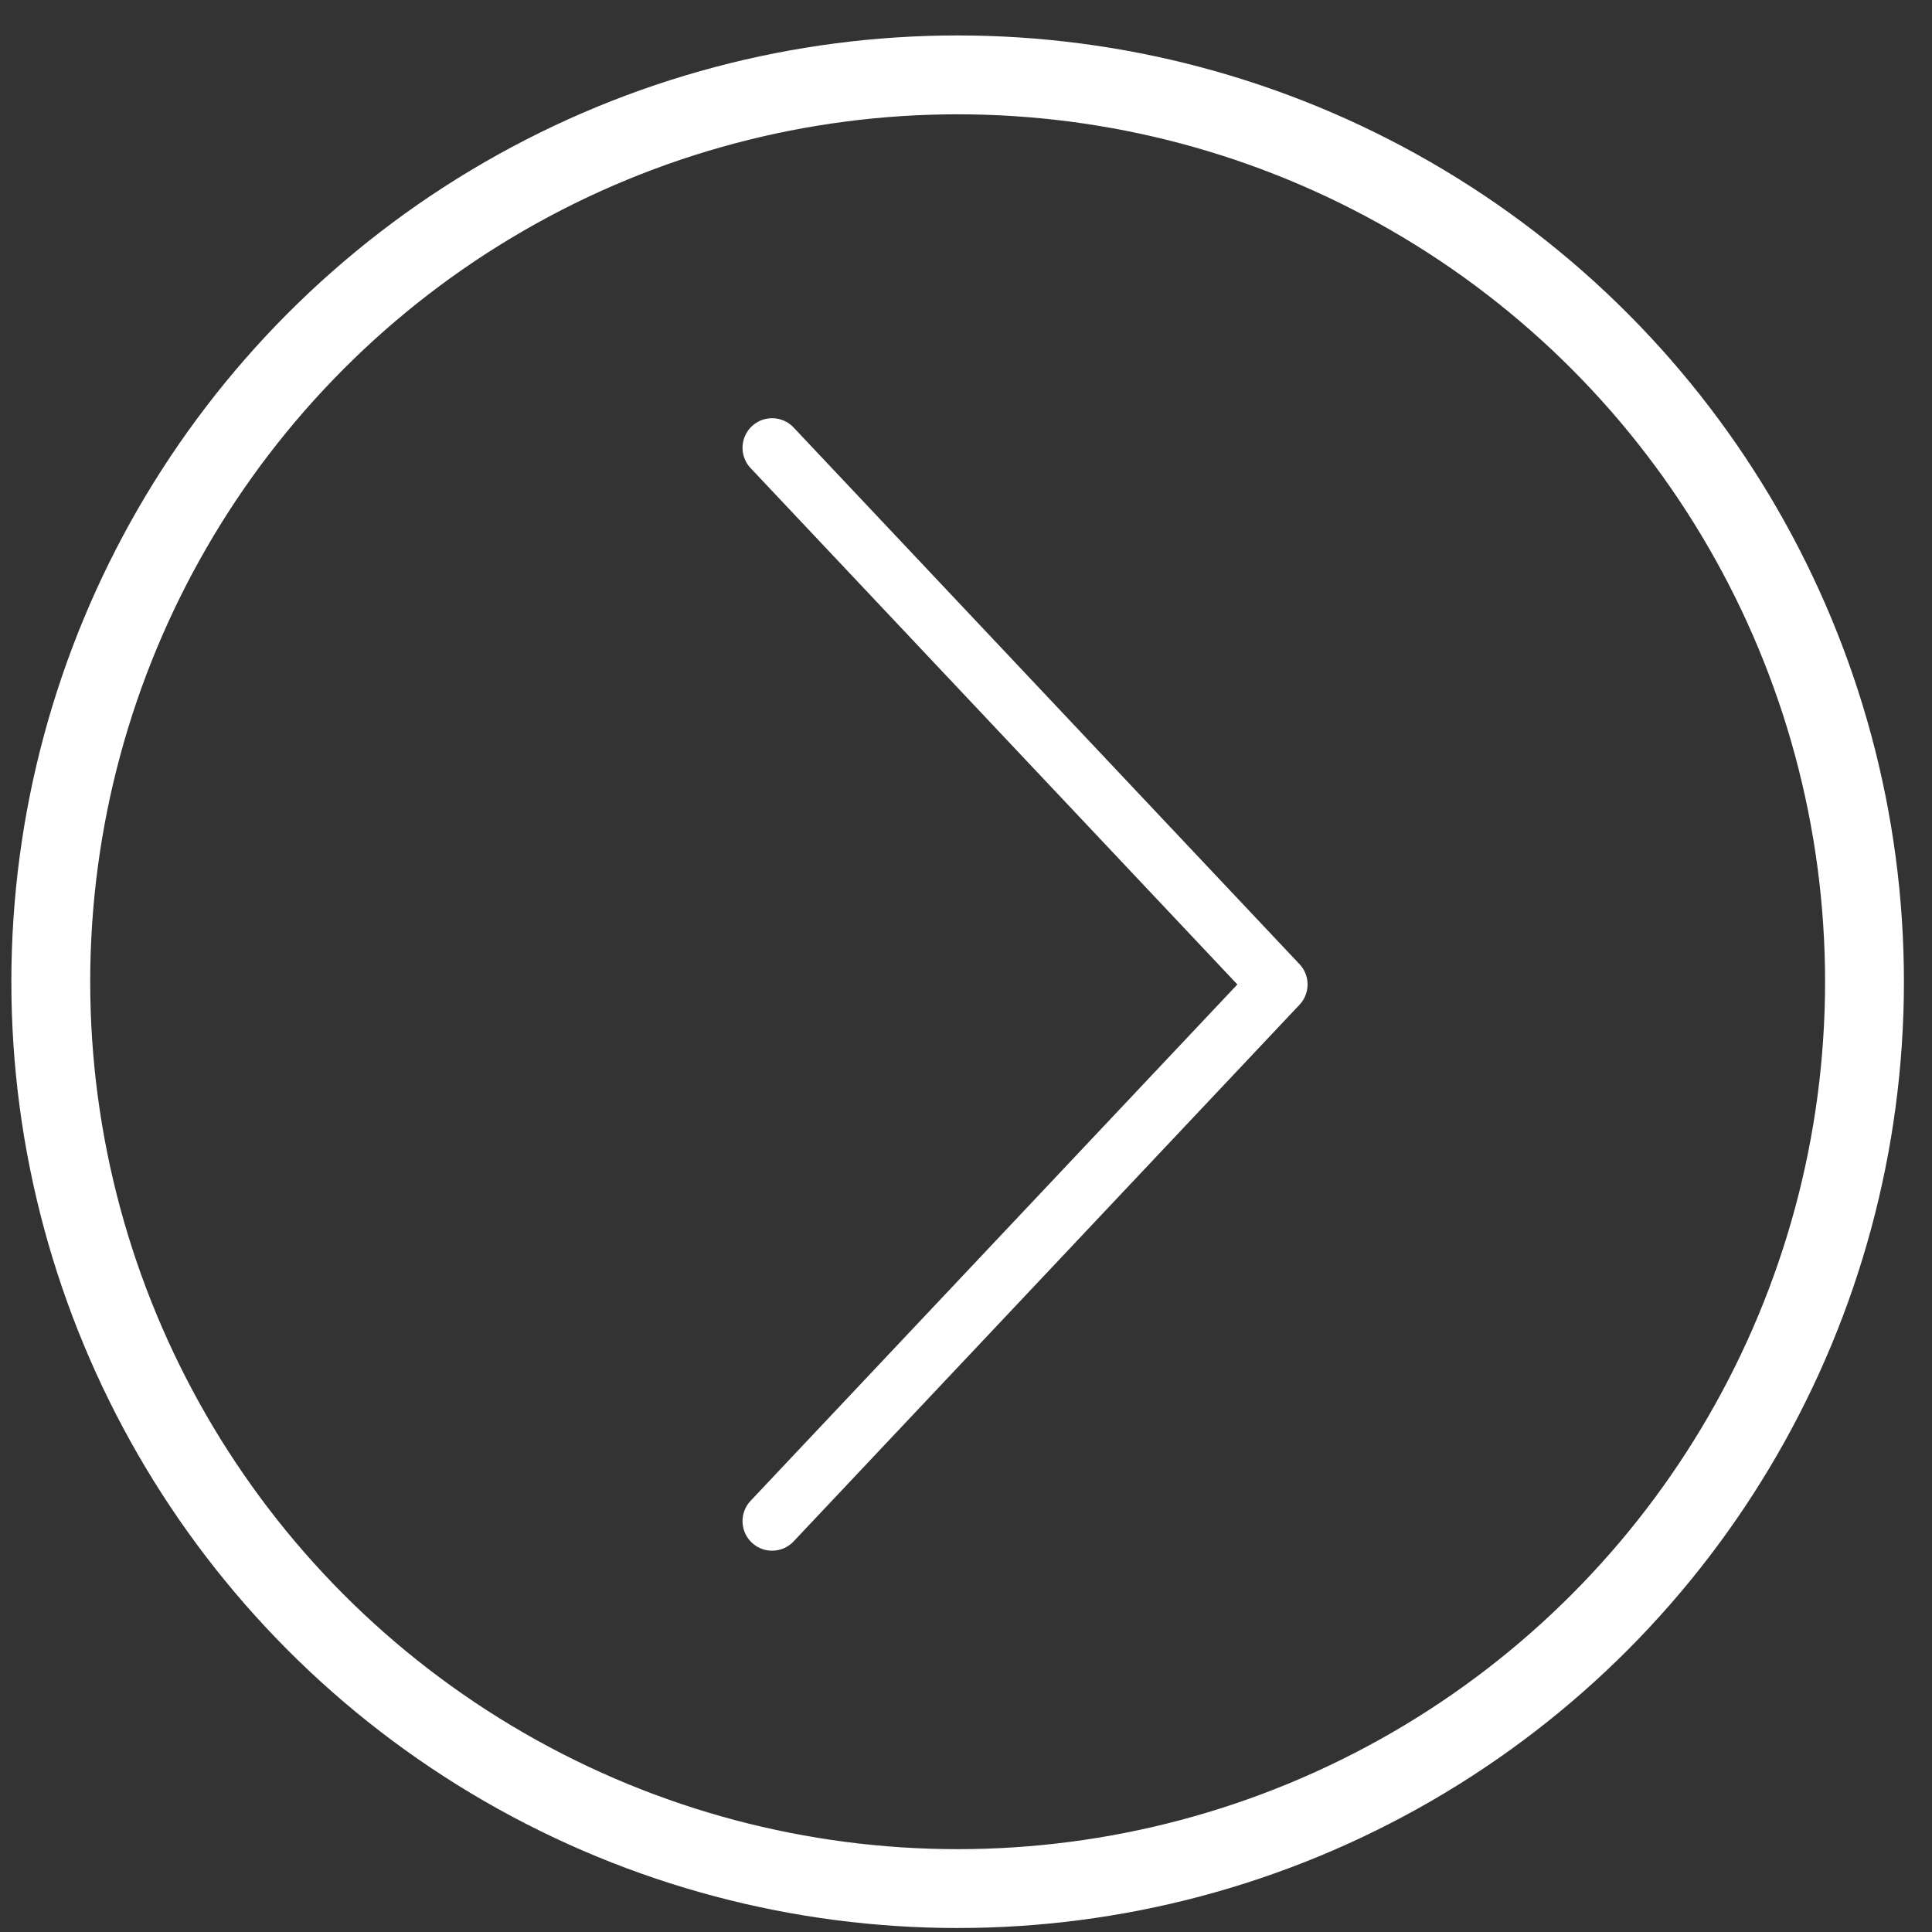
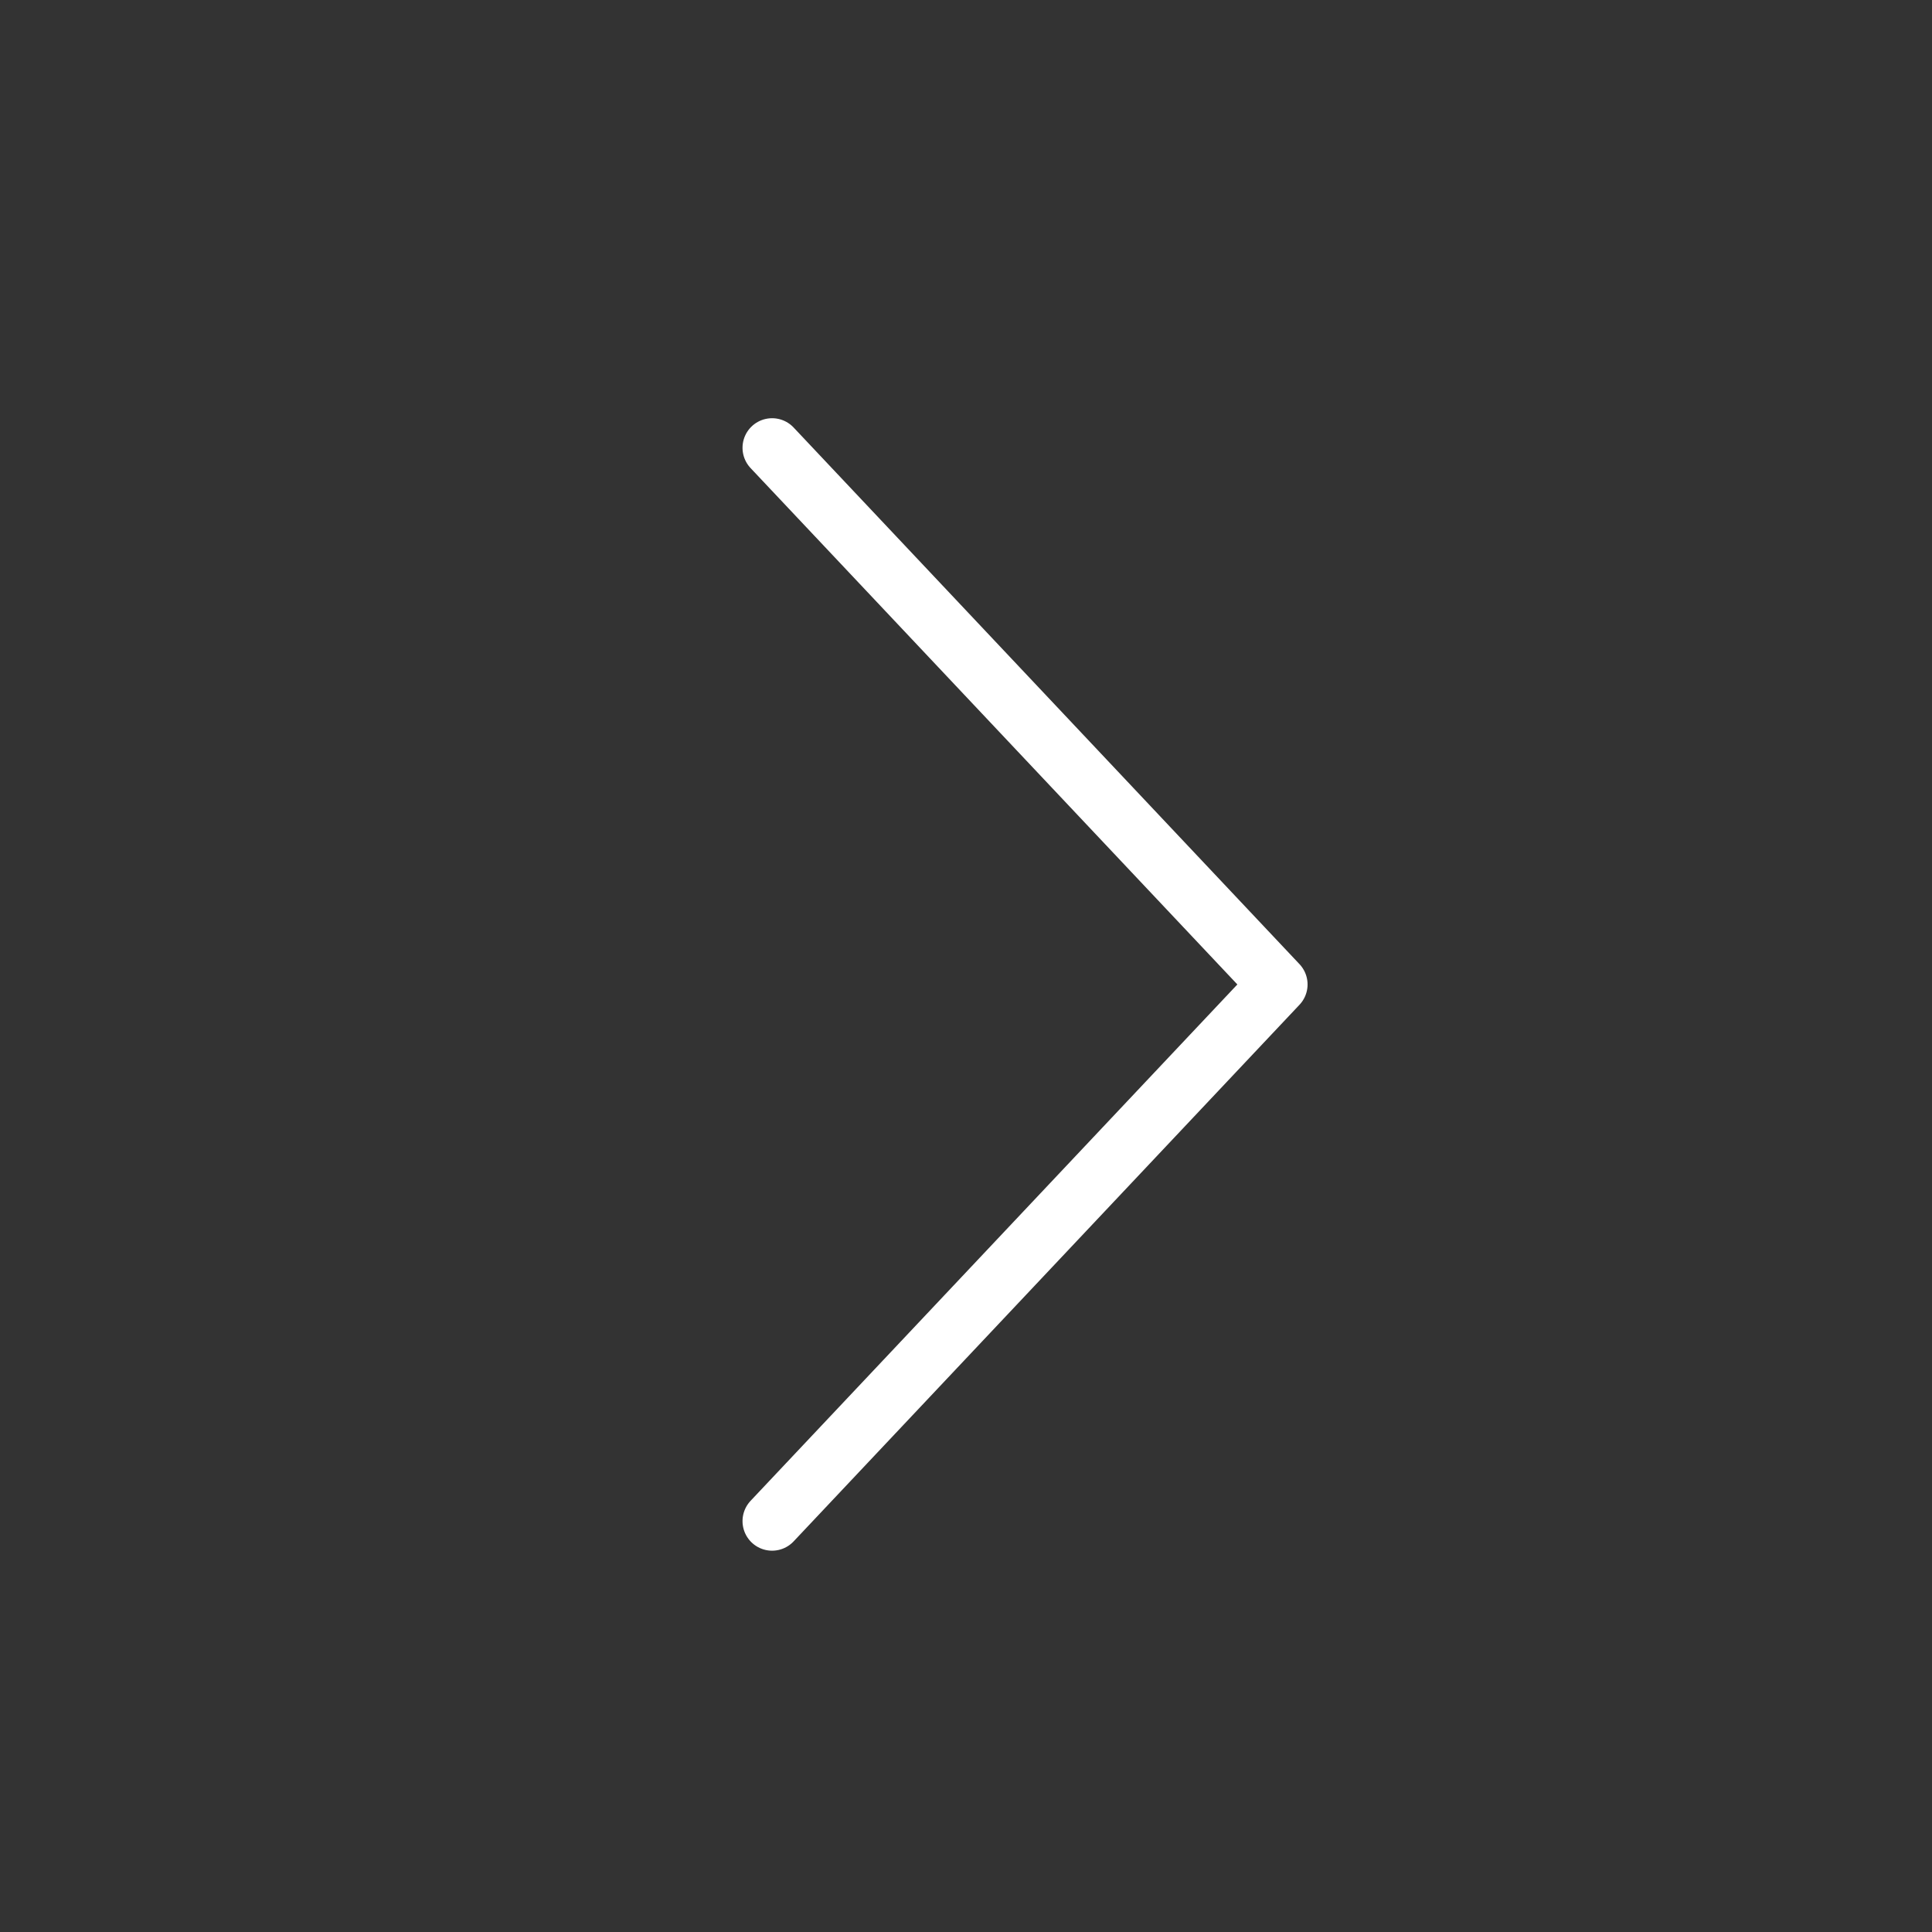
<svg xmlns="http://www.w3.org/2000/svg" width="49" height="49" viewBox="0 0 49 49" fill="none">
  <rect x="0" y="0" width="49" height="49" fill="#333333" stroke="none" />
-   <circle cx="24.288" cy="24.899" r="23" stroke="white" stroke-width="2" />
  <path d="M19.582 11.357L32.413 24.968L19.582 38.579" stroke="white" stroke-width="1.5" stroke-miterlimit="4.445" stroke-linecap="round" stroke-linejoin="round" />
</svg>